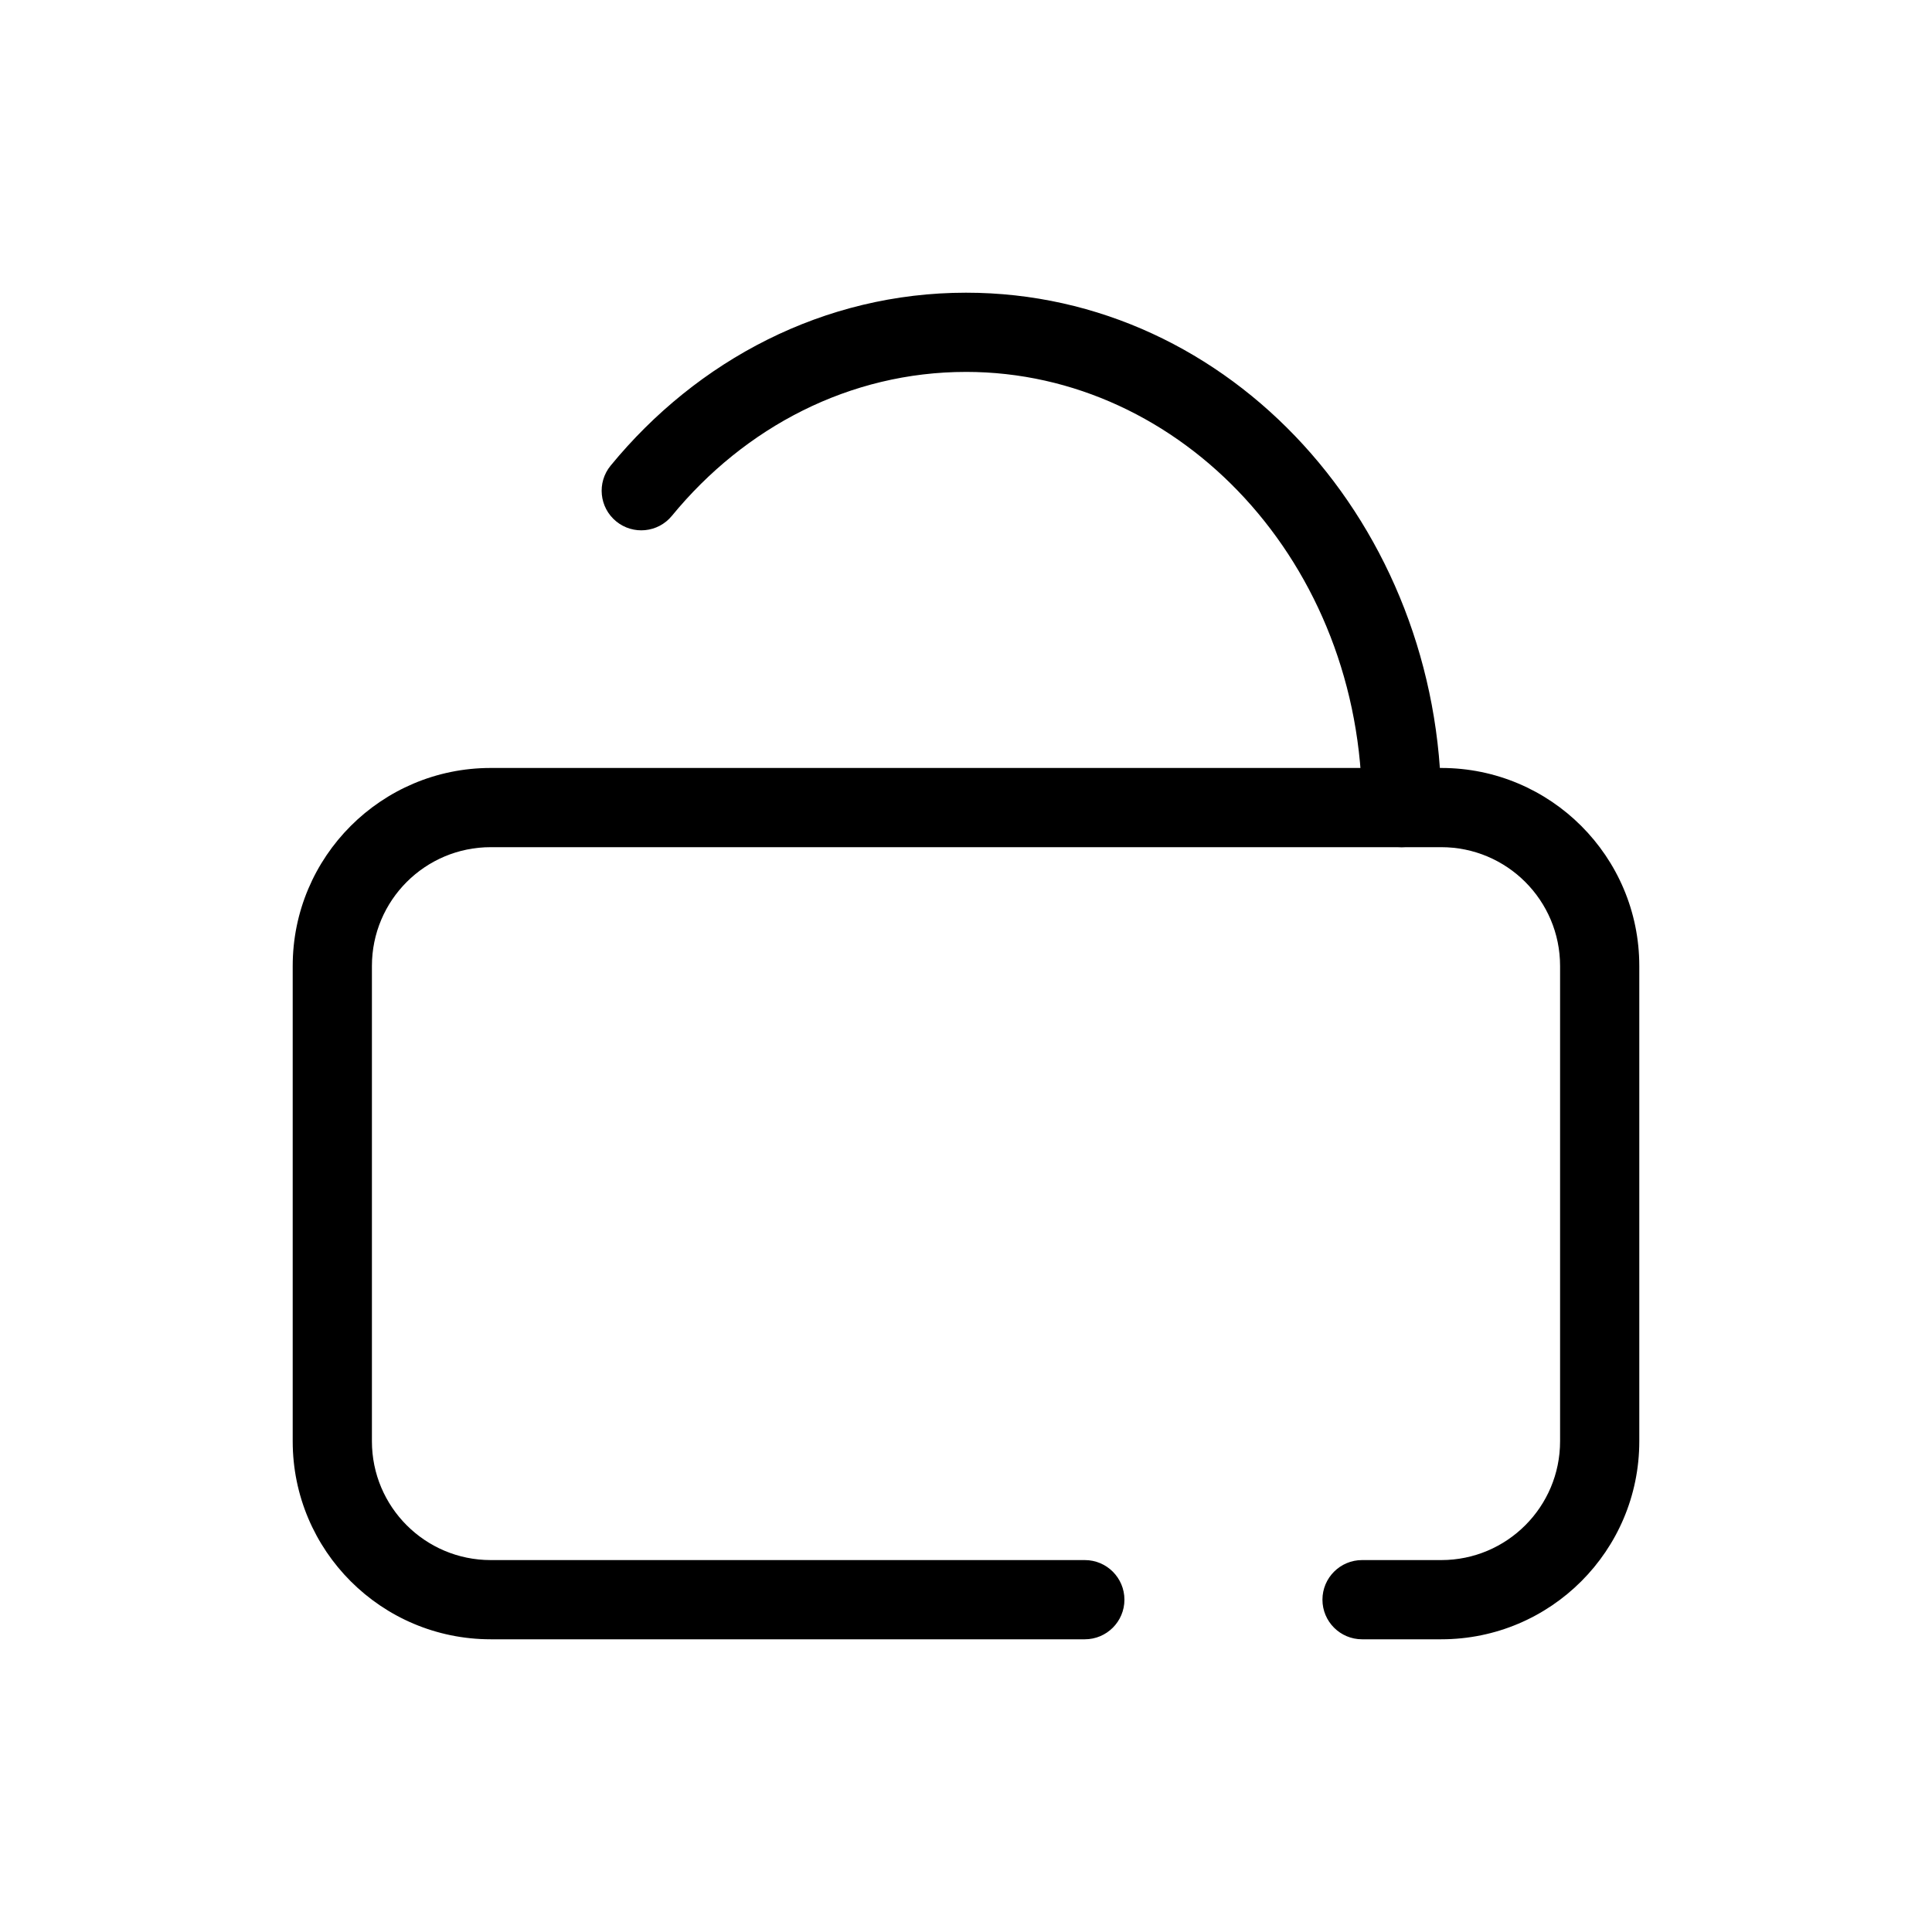
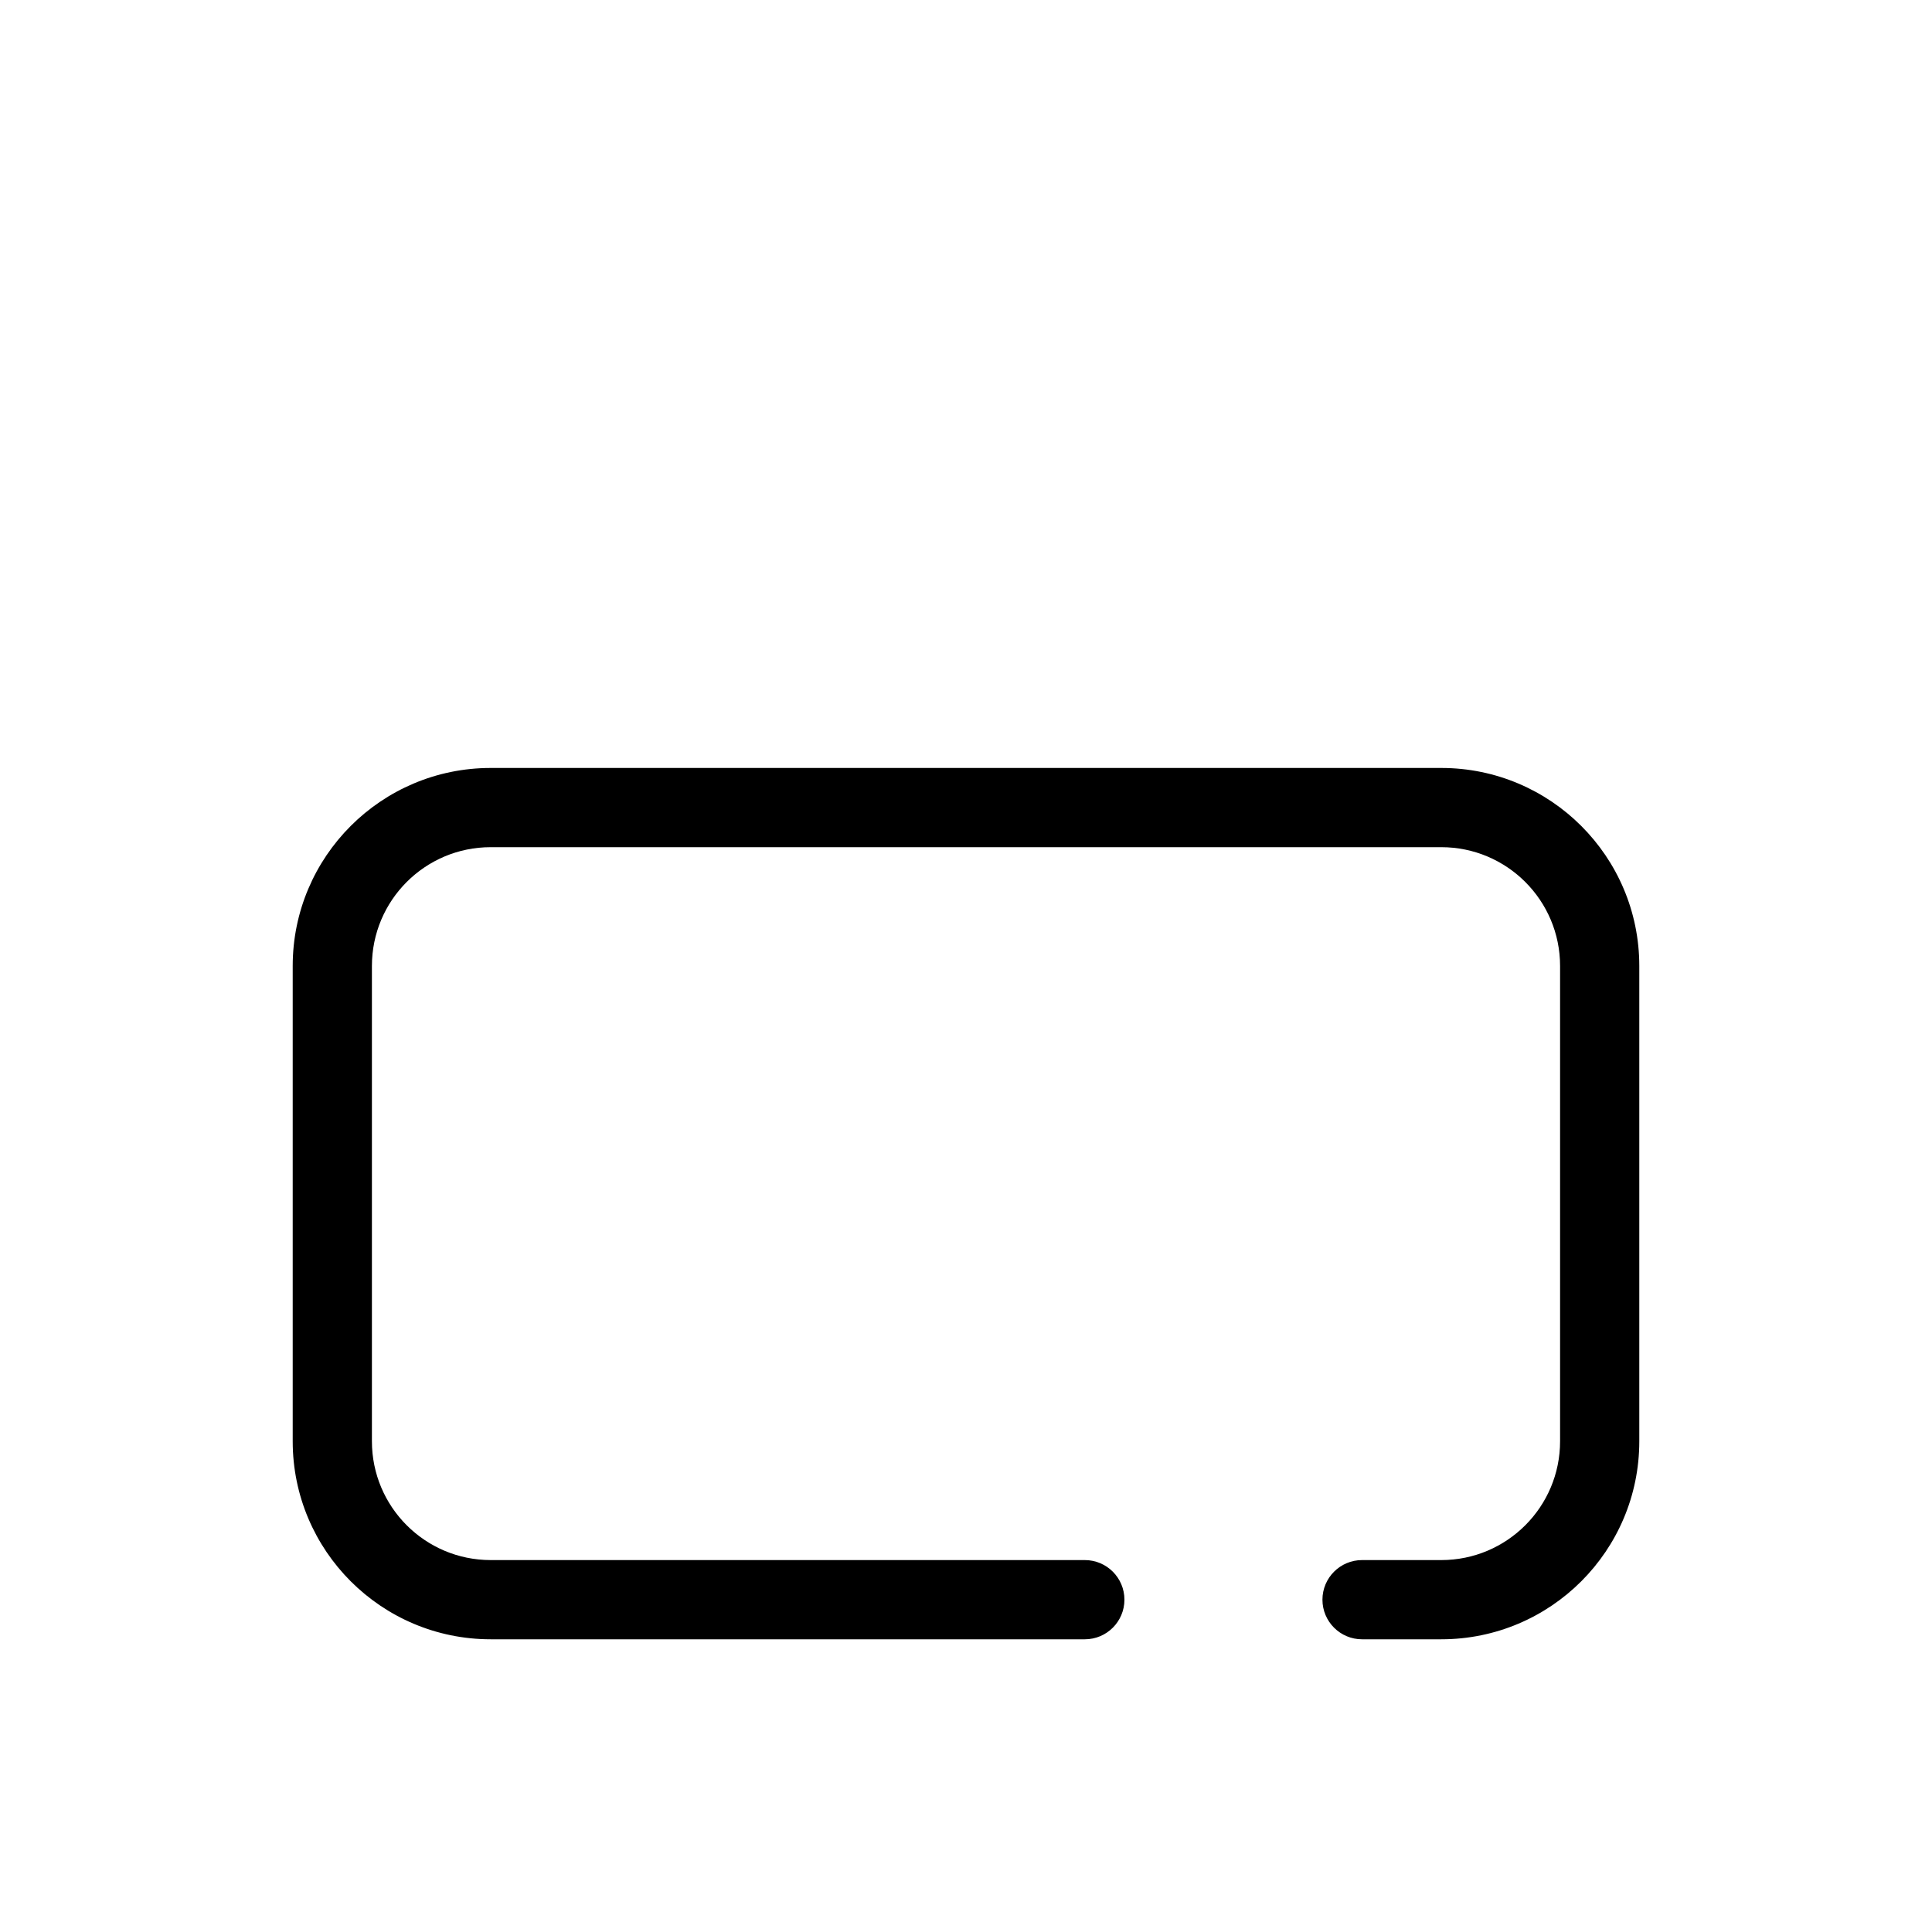
<svg xmlns="http://www.w3.org/2000/svg" fill="#000000" width="800px" height="800px" version="1.1" viewBox="144 144 512 512">
  <g fill-rule="evenodd">
    <path d="m274.05 368.51c-17.391 0-31.488 14.098-31.488 31.488v125.95c0 17.391 14.098 31.488 31.488 31.488h157.44c5.793 0 10.496 4.703 10.496 10.496 0 5.797-4.703 10.496-10.496 10.496h-157.44c-28.984 0-52.48-23.496-52.48-52.48v-125.95c0-28.984 23.496-52.48 52.48-52.48h251.9c28.984 0 52.48 23.496 52.48 52.48v125.95c0 28.984-23.496 52.48-52.48 52.48h-20.992c-5.793 0-10.496-4.699-10.496-10.496 0-5.793 4.703-10.496 10.496-10.496h20.992c17.391 0 31.488-14.098 31.488-31.488v-125.95c0-17.391-14.098-31.488-31.488-31.488z" />
-     <path d="m400 242.56c-30.742 0-58.594 14.555-77.945 38.145-3.676 4.481-10.289 5.133-14.77 1.457-4.484-3.676-5.137-10.289-1.457-14.77 22.926-27.949 56.523-45.824 94.172-45.824 70.402 0 125.95 61.969 125.95 136.45 0 5.793-4.699 10.496-10.496 10.496-5.793 0-10.496-4.703-10.496-10.496 0-64.645-47.832-115.46-104.96-115.46z" />
  </g>
</svg>